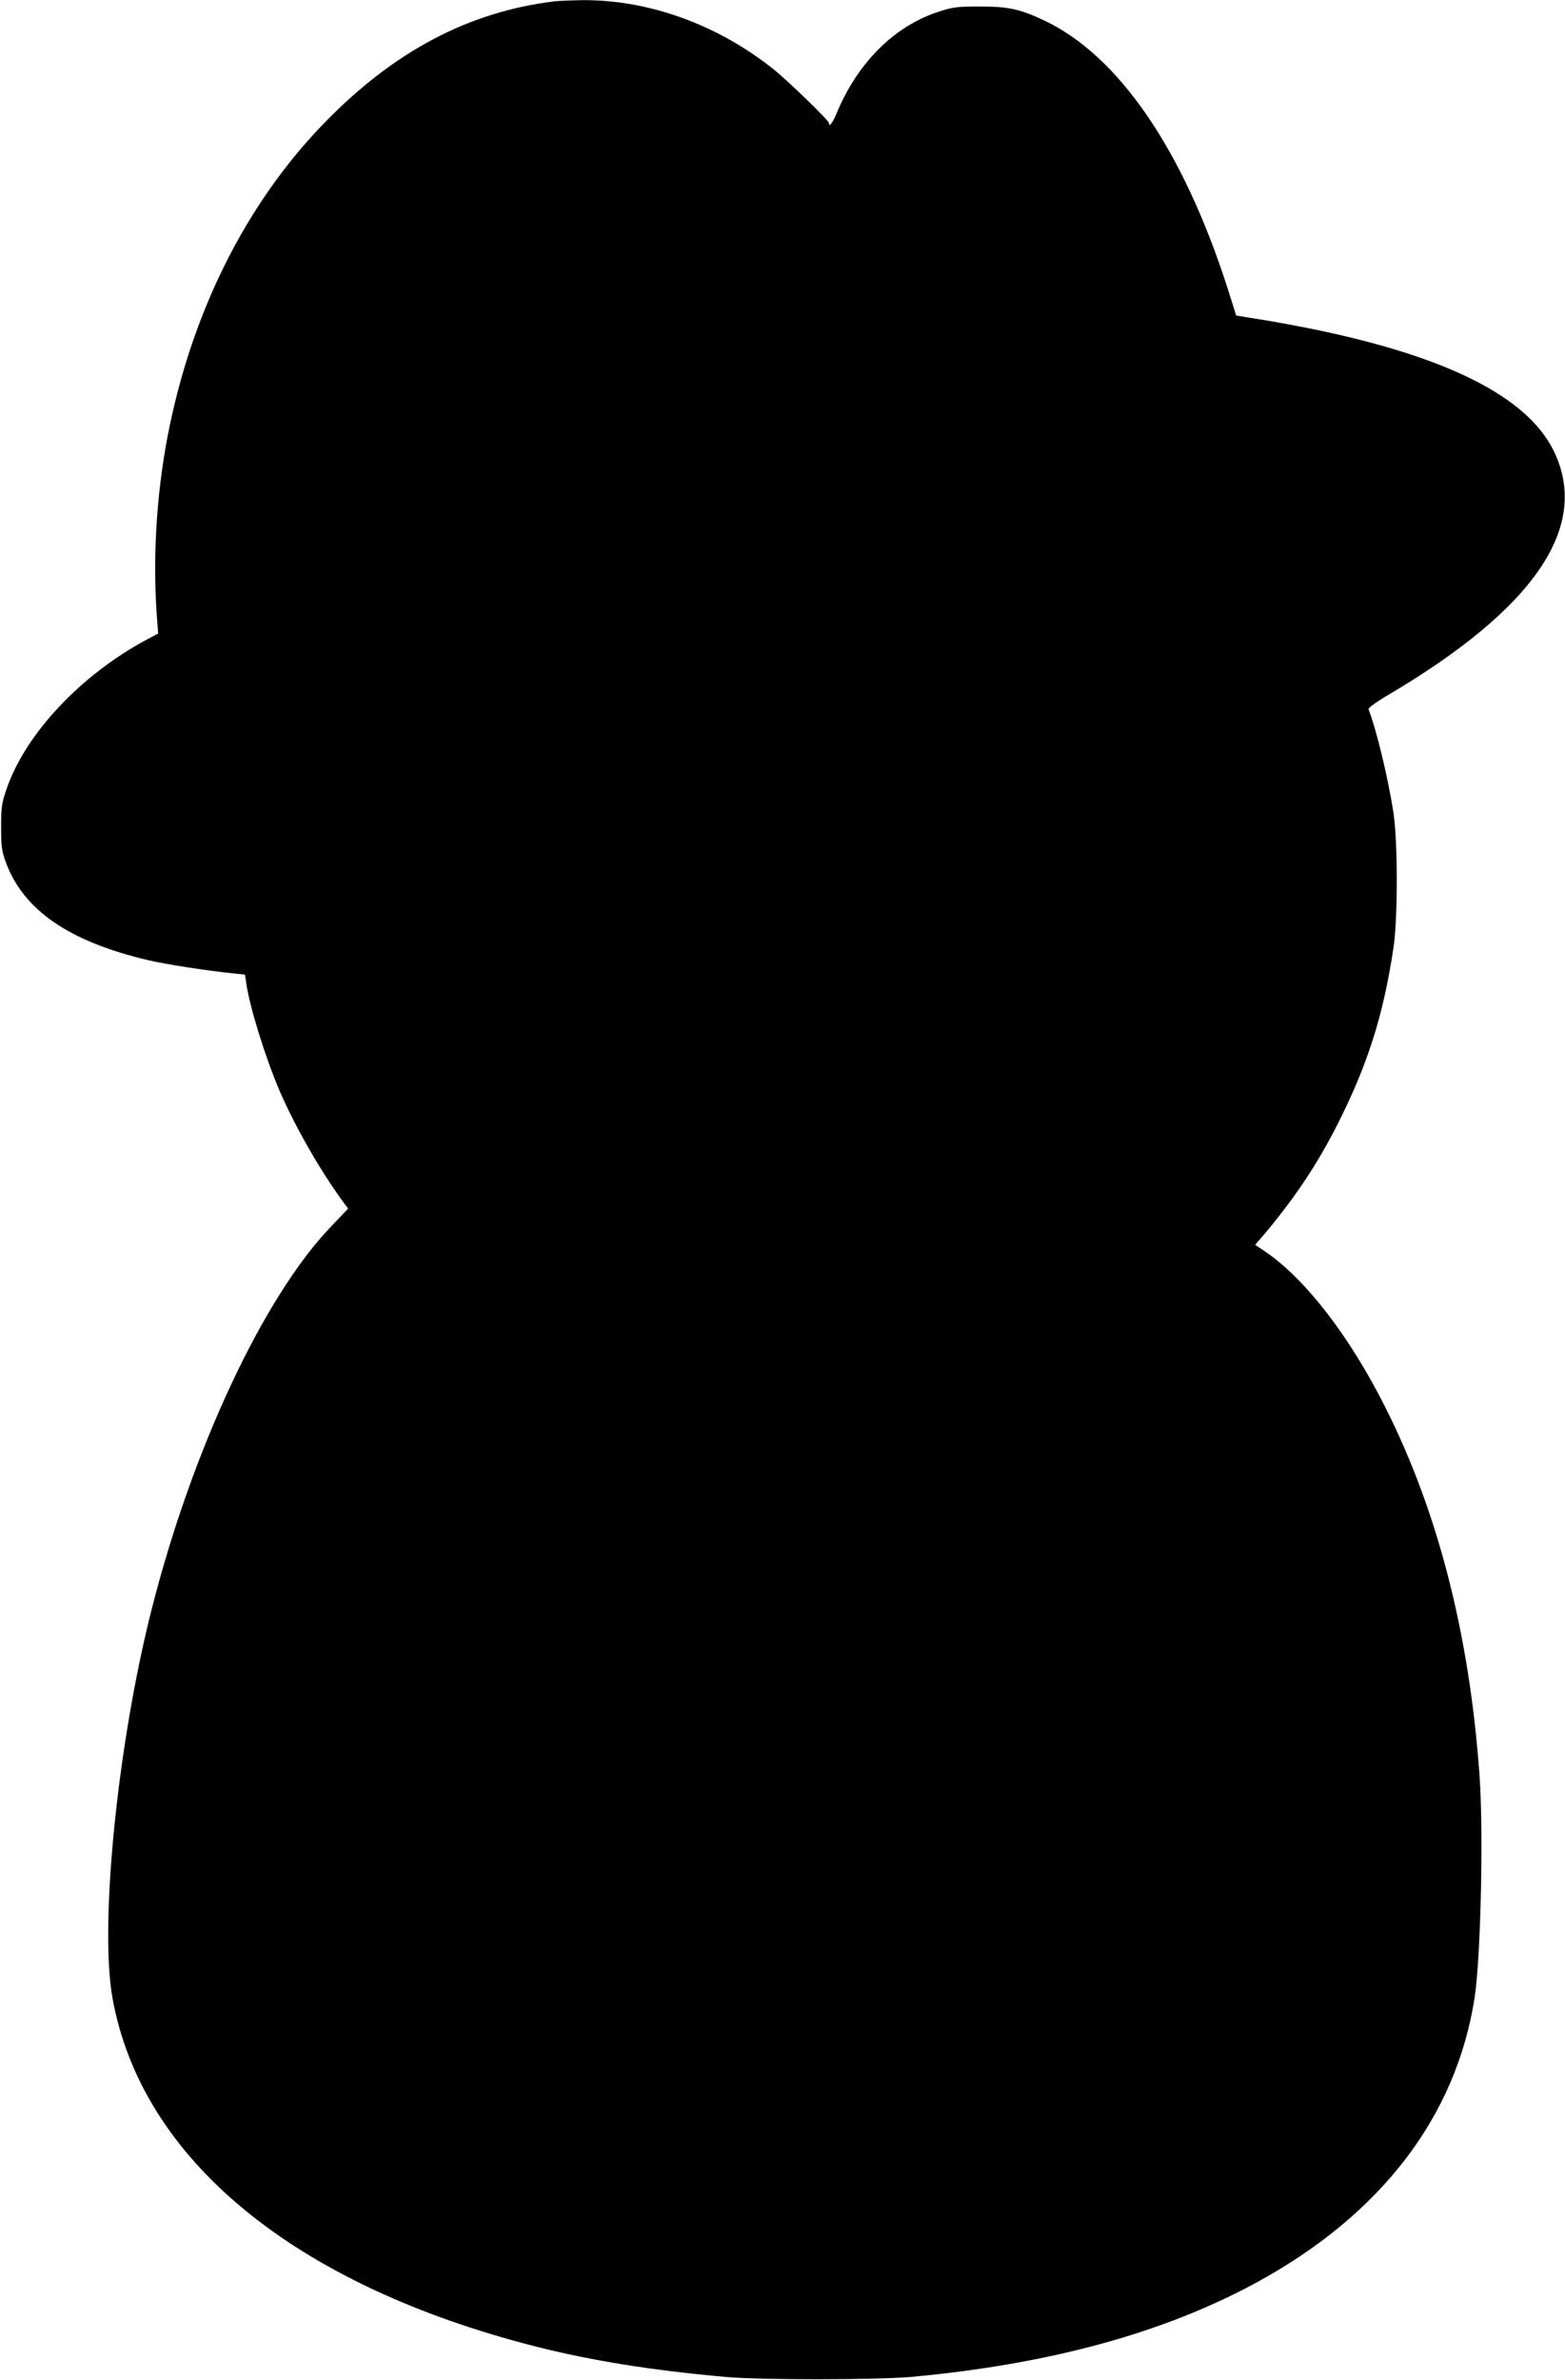
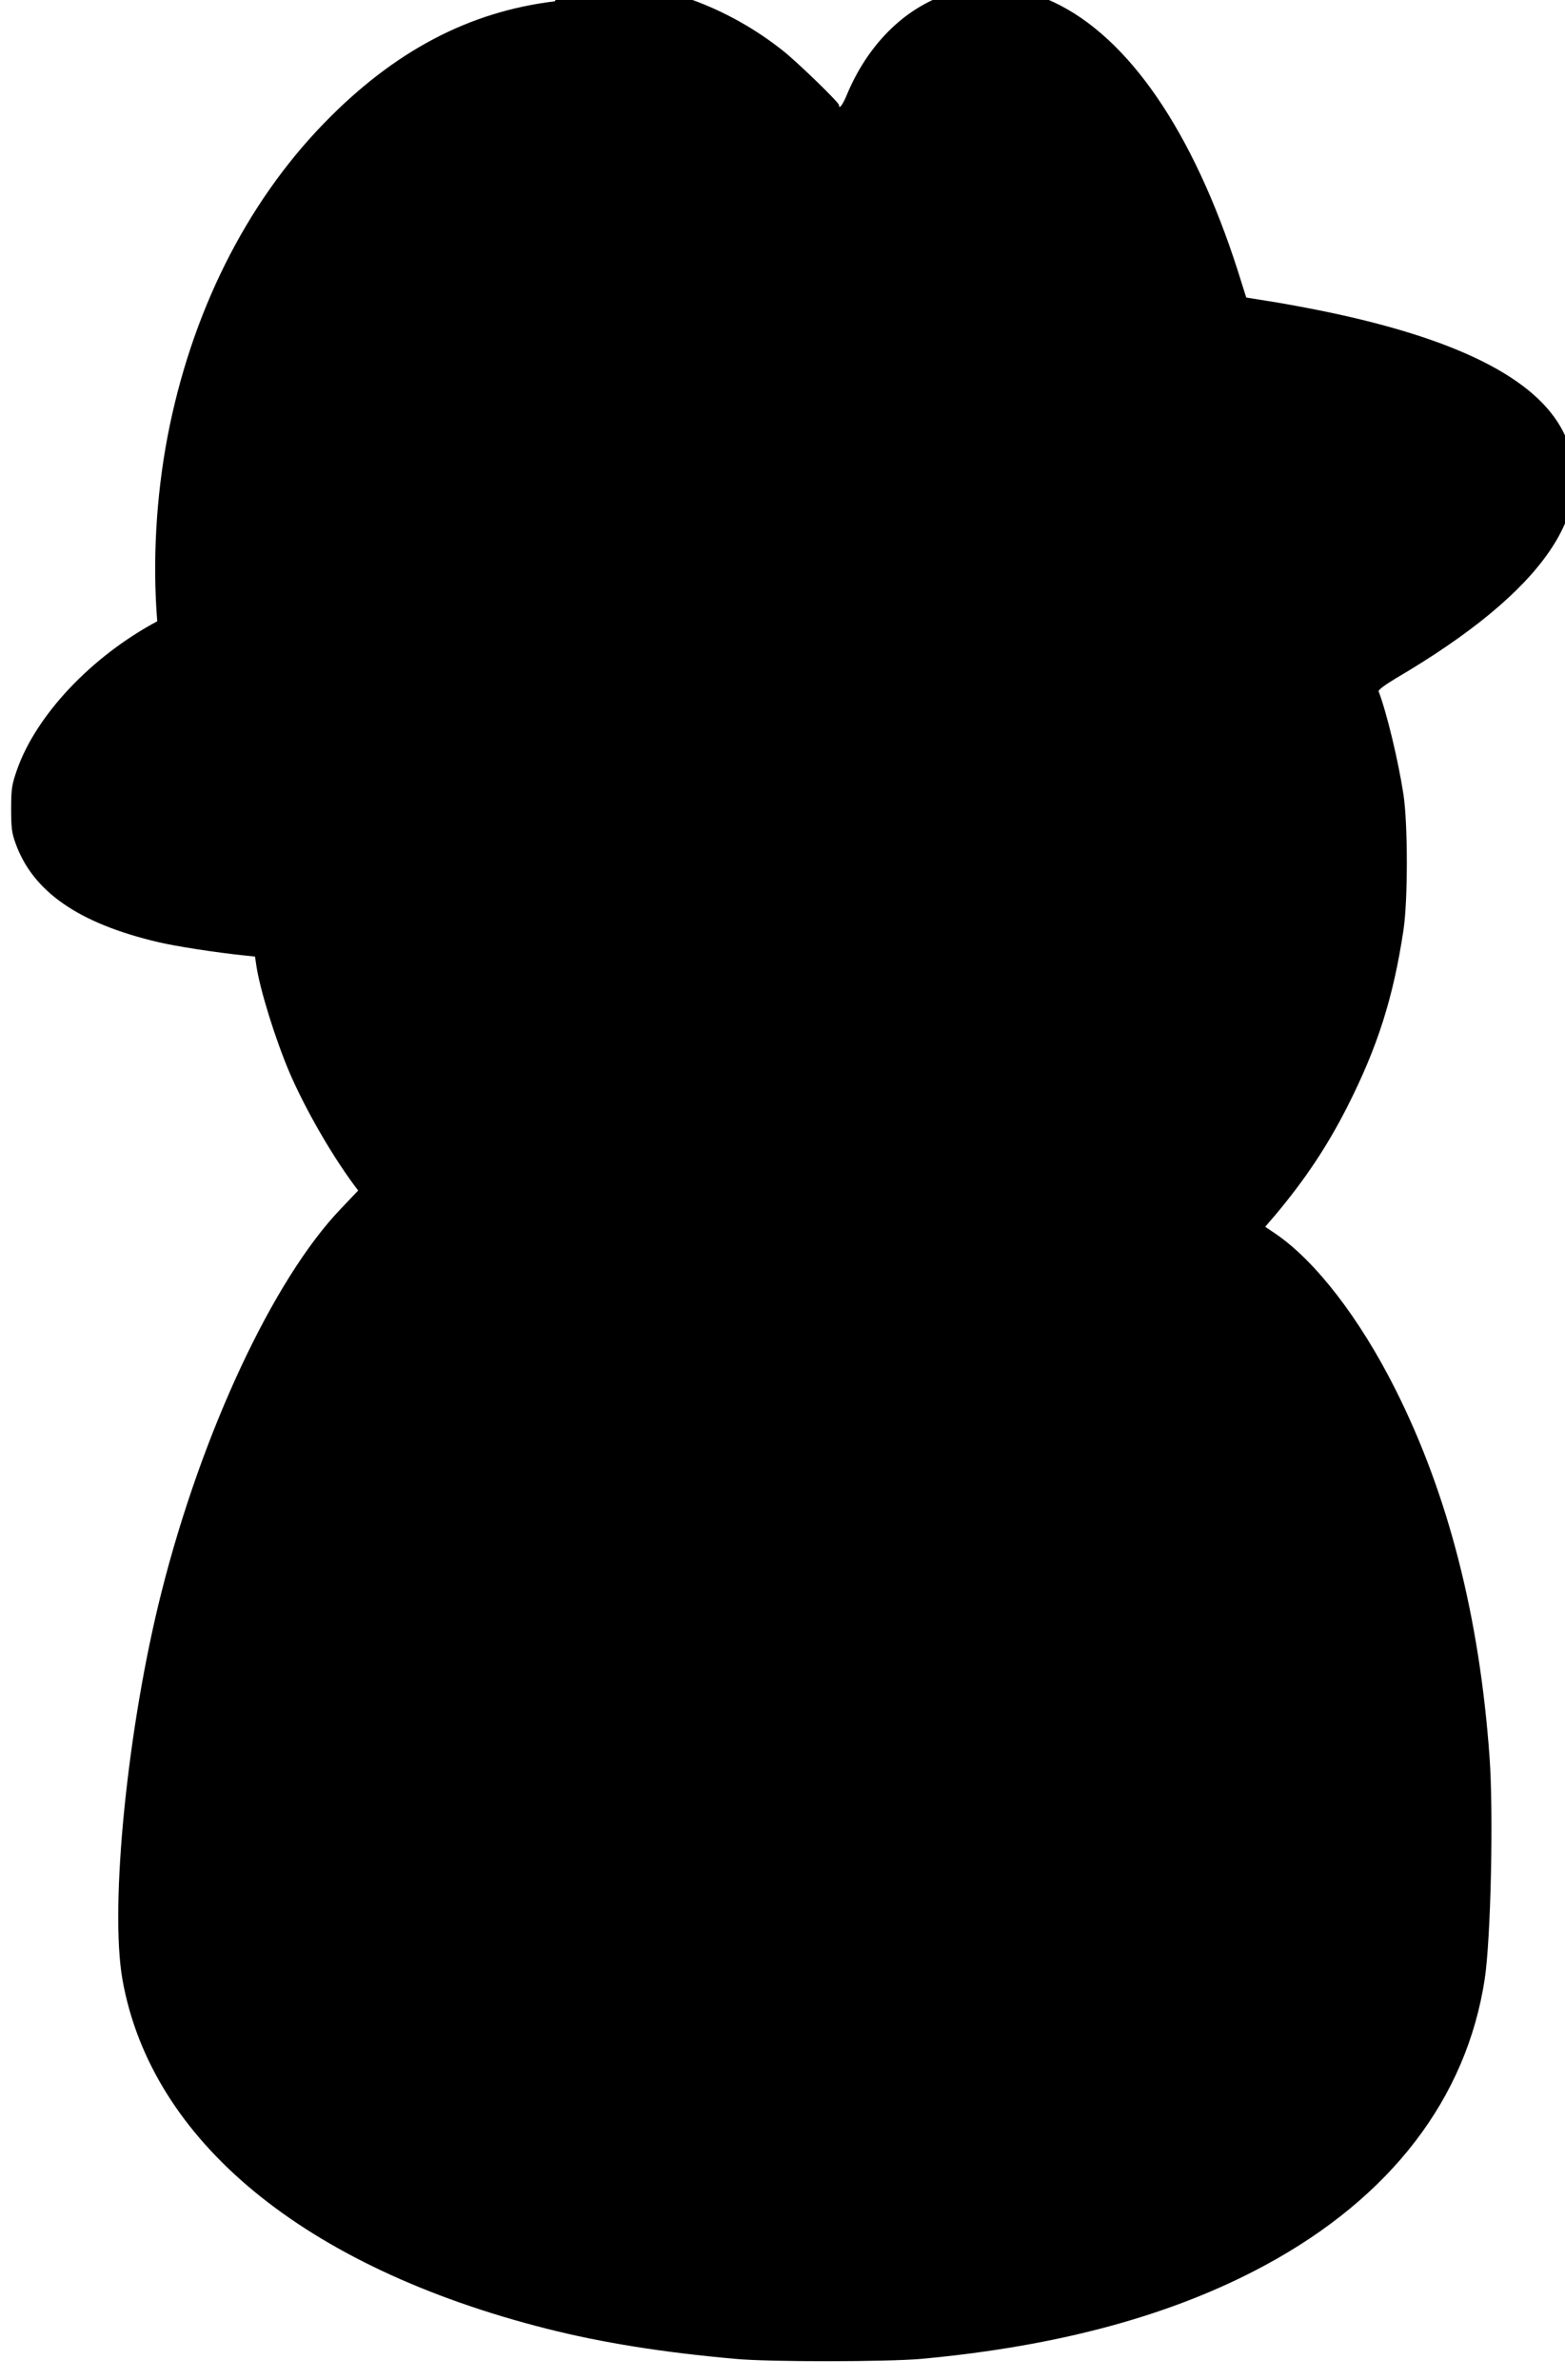
<svg xmlns="http://www.w3.org/2000/svg" version="1.0" width="842pt" height="1280pt" viewBox="0 0 842 1280" preserveAspectRatio="xMidYMid meet">
  <g transform="translate(0,1280) scale(0.1,-0.1)" fill="#000000" stroke="none">
-     <path d="M2985 12793 c-464 -56 -866 -269 -1242 -656 -422 -435 -715 -1023 -842 -1687 -61 -322 -81 -670 -55 -991 l5 -66 -59 -31 c-354 -189 -652 -505 -755 -800 -27 -78 -31 -100 -31 -207 0 -101 3 -130 23 -185 93 -262 340 -433 771 -534 95 -22 306 -55 461 -71 l57 -6 7 -47 c19 -130 103 -400 181 -582 84 -193 220 -430 343 -597 l24 -32 -94 -99 c-362 -378 -746 -1198 -964 -2060 -183 -723 -280 -1690 -210 -2085 155 -868 979 -1546 2280 -1876 300 -76 626 -128 1020 -163 187 -17 807 -16 995 0 742 68 1354 234 1855 505 674 365 1081 896 1179 1537 33 216 48 893 26 1195 -54 753 -222 1411 -505 1974 -192 383 -431 693 -647 840 l-55 37 55 64 c160 191 278 368 385 578 164 323 249 588 304 954 24 159 24 568 0 728 -28 183 -90 441 -134 556 -2 7 36 35 94 70 799 469 1102 912 902 1320 -144 293 -582 511 -1319 659 -91 18 -215 41 -277 50 l-112 18 -46 146 c-240 747 -587 1253 -989 1442 -131 61 -191 74 -346 74 -122 0 -144 -3 -223 -29 -238 -78 -435 -276 -547 -548 -21 -50 -40 -75 -40 -50 0 14 -222 229 -300 291 -303 241 -675 374 -1031 370 -63 -1 -127 -4 -144 -6z" />
+     <path d="M2985 12793 c-464 -56 -866 -269 -1242 -656 -422 -435 -715 -1023 -842 -1687 -61 -322 -81 -670 -55 -991 c-354 -189 -652 -505 -755 -800 -27 -78 -31 -100 -31 -207 0 -101 3 -130 23 -185 93 -262 340 -433 771 -534 95 -22 306 -55 461 -71 l57 -6 7 -47 c19 -130 103 -400 181 -582 84 -193 220 -430 343 -597 l24 -32 -94 -99 c-362 -378 -746 -1198 -964 -2060 -183 -723 -280 -1690 -210 -2085 155 -868 979 -1546 2280 -1876 300 -76 626 -128 1020 -163 187 -17 807 -16 995 0 742 68 1354 234 1855 505 674 365 1081 896 1179 1537 33 216 48 893 26 1195 -54 753 -222 1411 -505 1974 -192 383 -431 693 -647 840 l-55 37 55 64 c160 191 278 368 385 578 164 323 249 588 304 954 24 159 24 568 0 728 -28 183 -90 441 -134 556 -2 7 36 35 94 70 799 469 1102 912 902 1320 -144 293 -582 511 -1319 659 -91 18 -215 41 -277 50 l-112 18 -46 146 c-240 747 -587 1253 -989 1442 -131 61 -191 74 -346 74 -122 0 -144 -3 -223 -29 -238 -78 -435 -276 -547 -548 -21 -50 -40 -75 -40 -50 0 14 -222 229 -300 291 -303 241 -675 374 -1031 370 -63 -1 -127 -4 -144 -6z" />
  </g>
</svg>